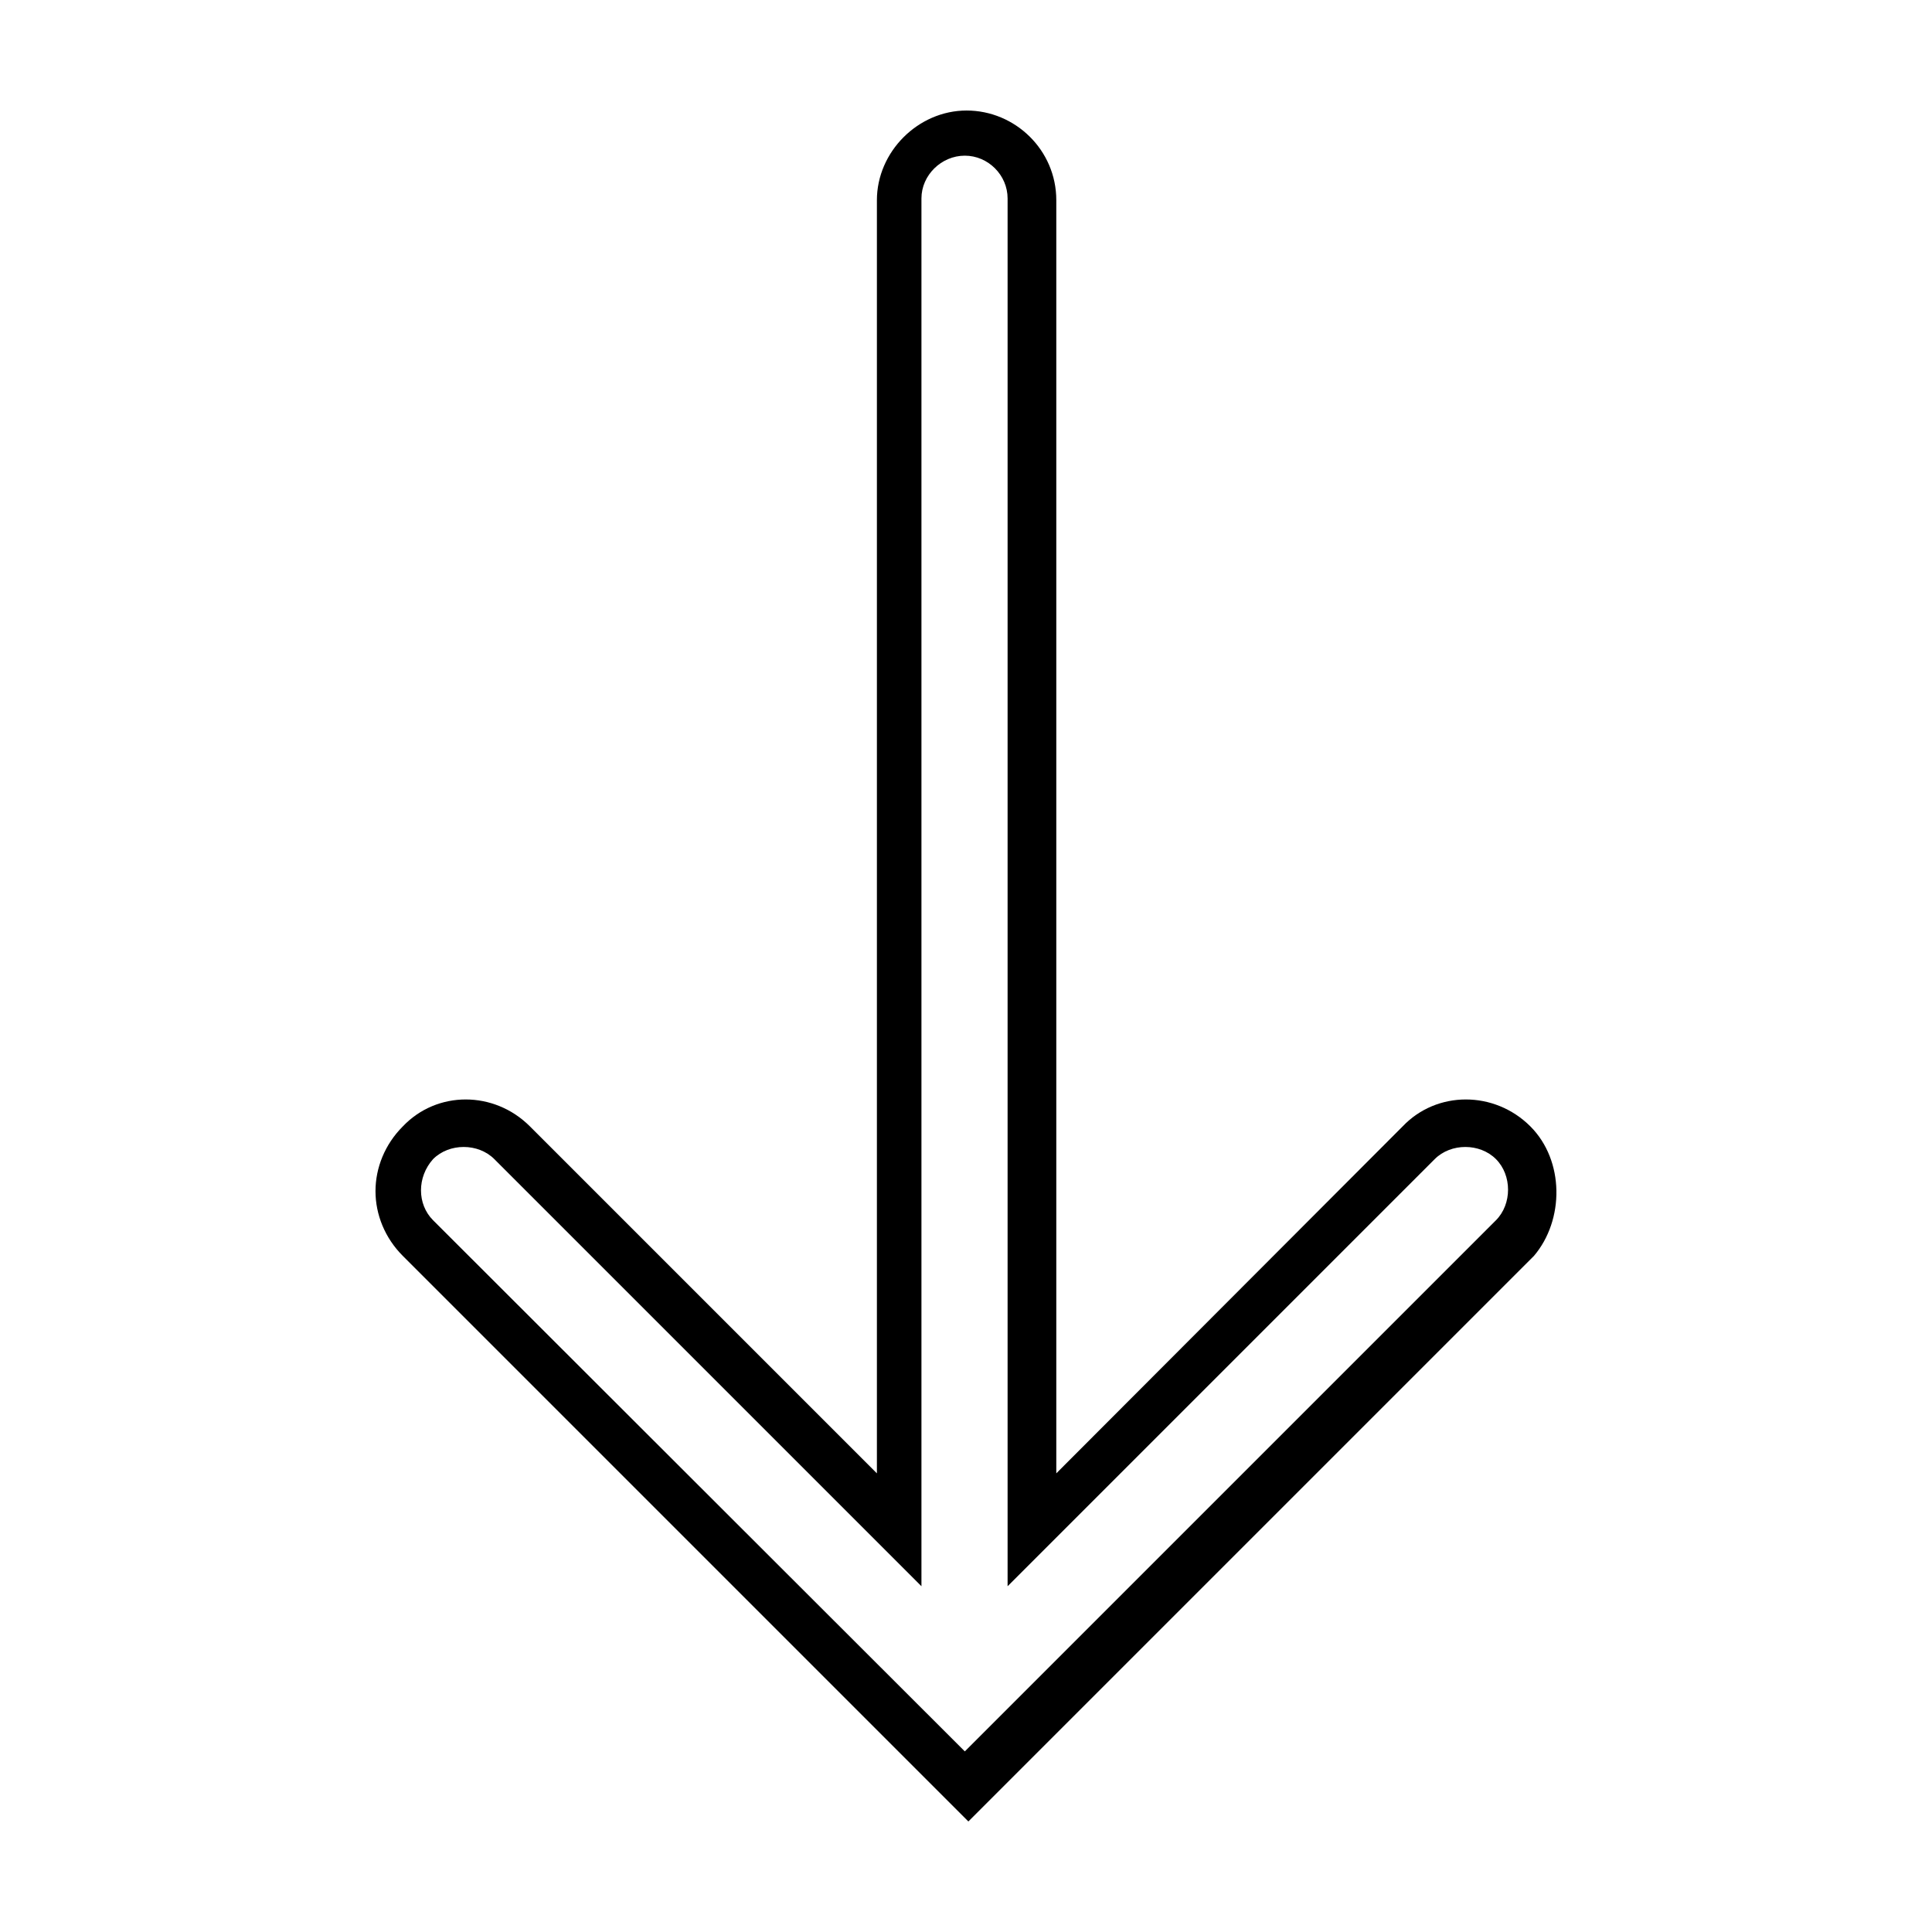
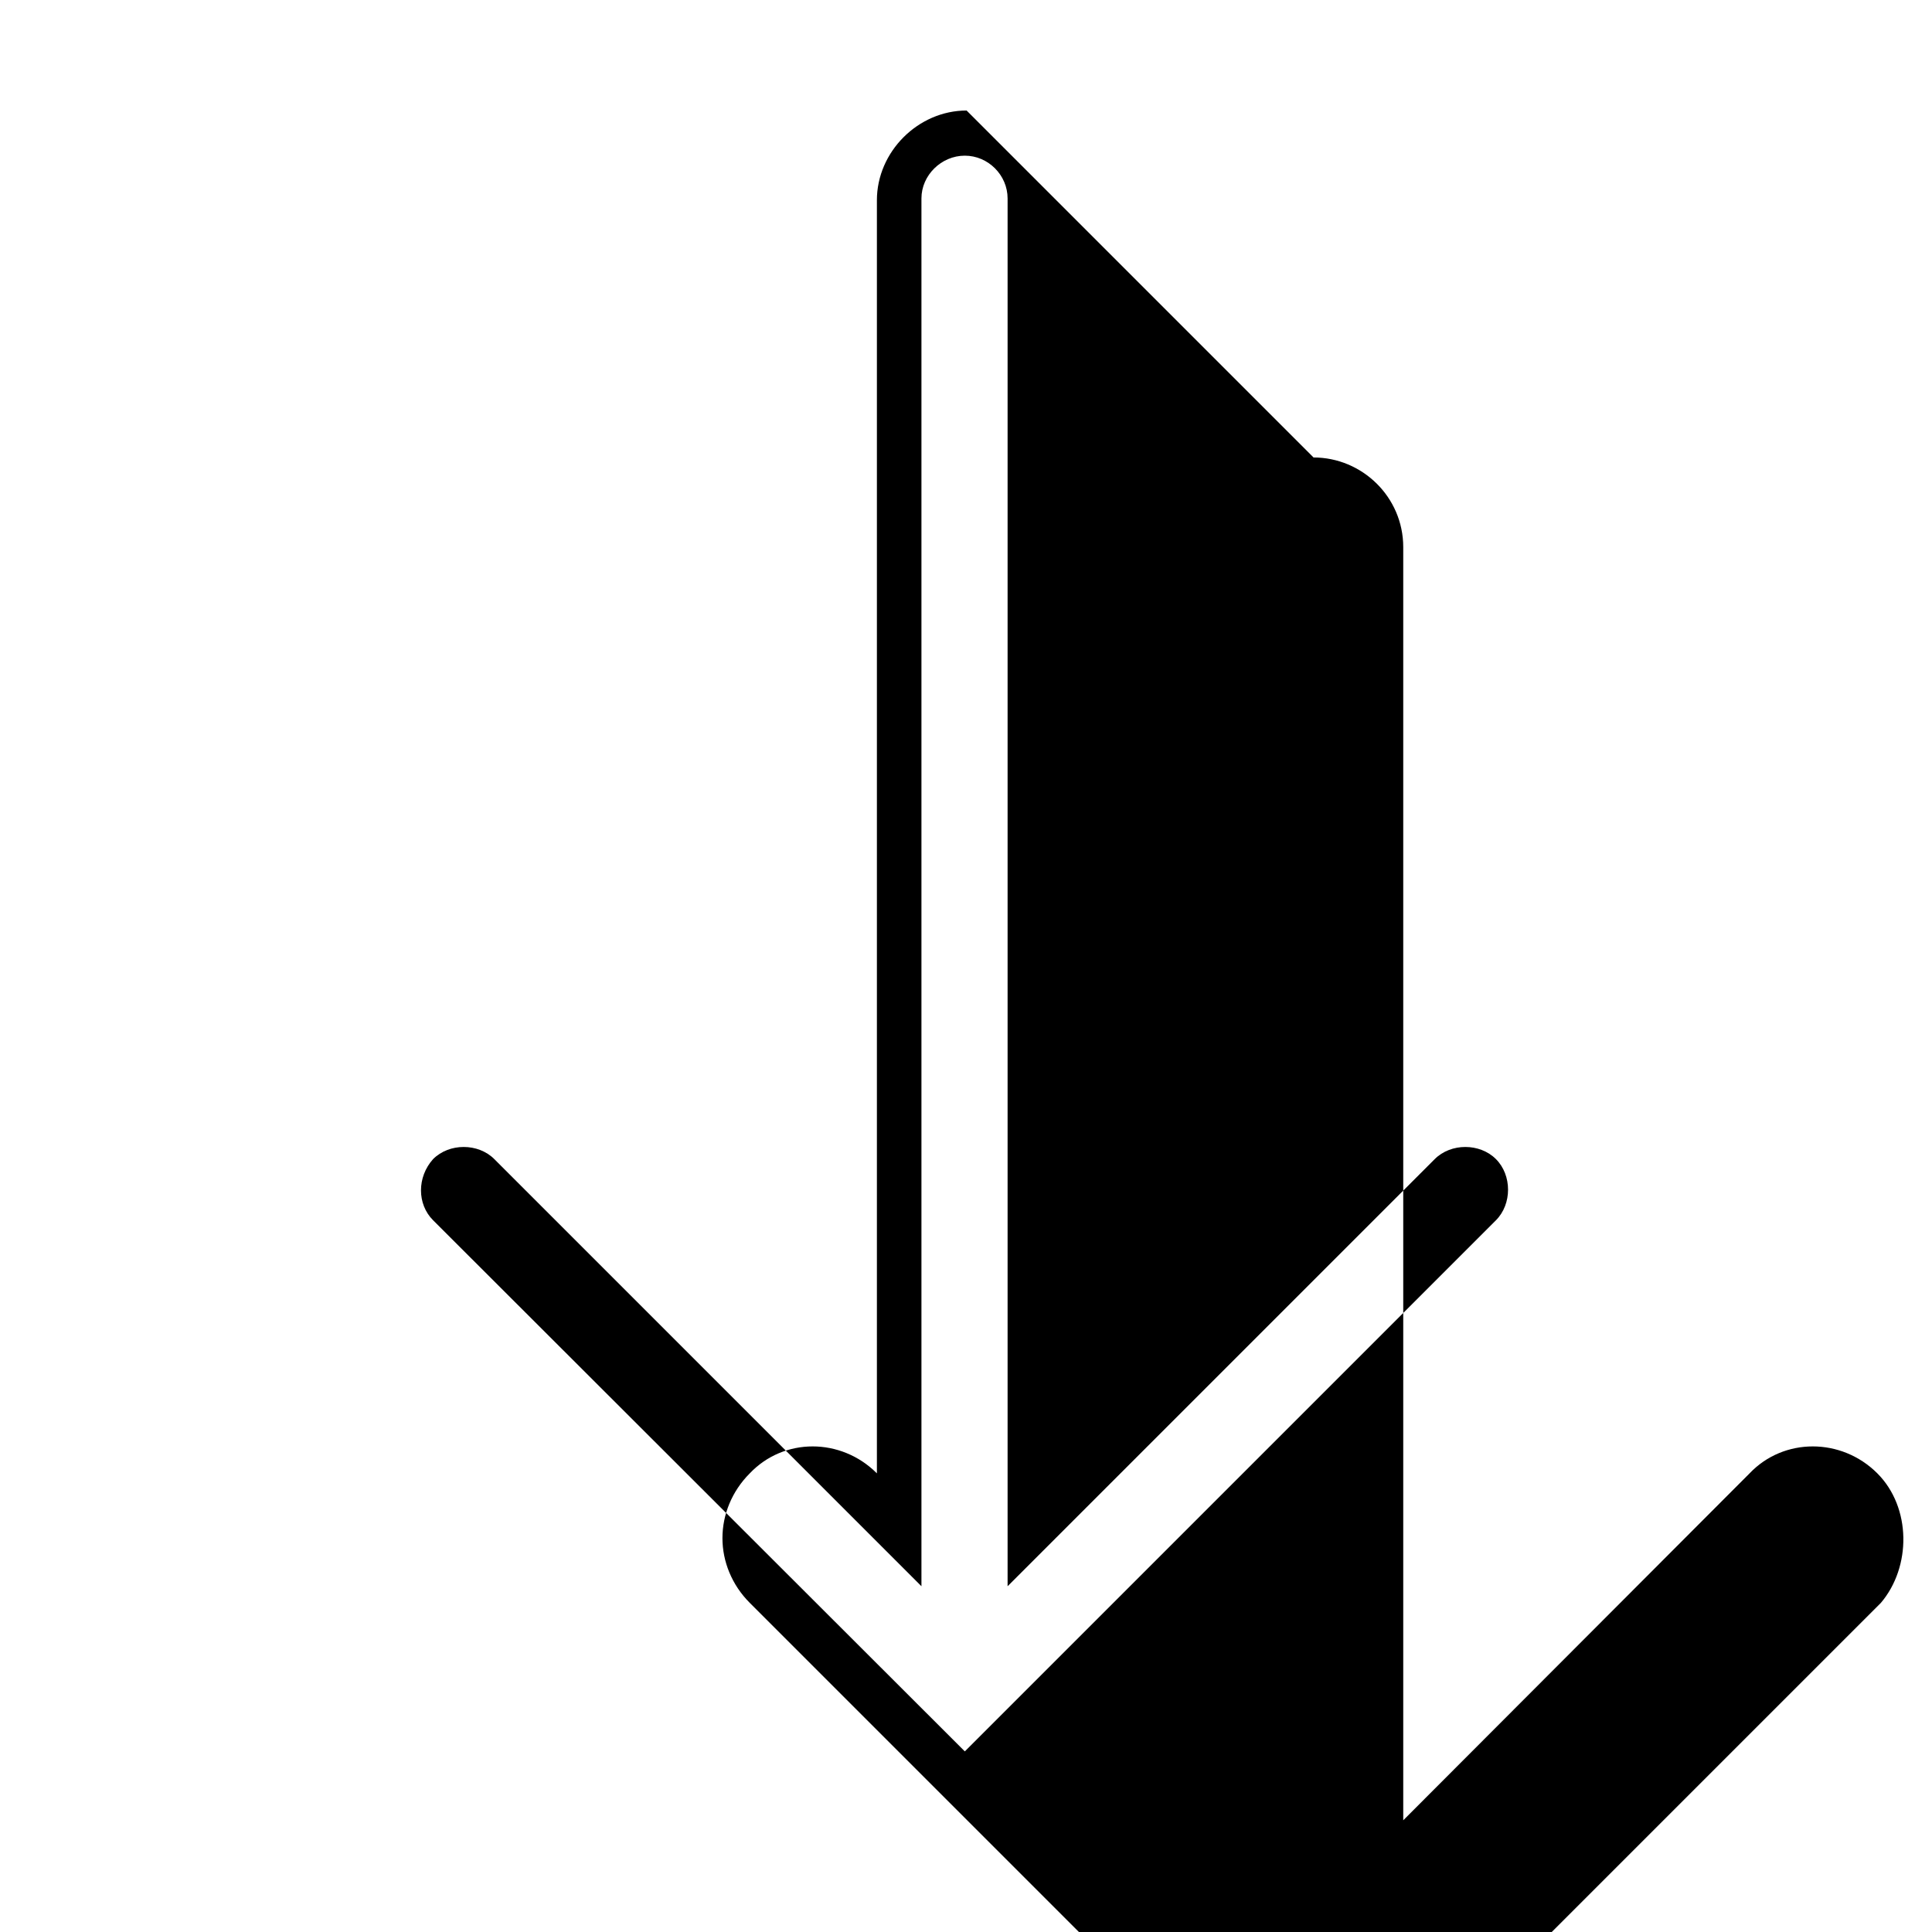
<svg xmlns="http://www.w3.org/2000/svg" fill="#000000" width="800px" height="800px" version="1.1" viewBox="144 144 512 512">
-   <path d="m400.16 173.29c-12.848 0-23.773 10.926-23.773 23.773v337.39l-91.945-91.945c-9.516-9.516-24.652-9.516-33.691 0-4.758 4.758-7.242 10.977-7.242 17.16 0 6.184 2.484 12.402 7.242 17.16l149.88 149.88 149.88-149.88c8.09-9.516 8.094-25.281-0.945-34.32-9.516-9.516-24.809-9.516-33.852 0l-91.785 91.945v-337.39c0-13.324-10.926-23.773-23.773-23.773zm-0.473 11.965c6.184 0 11.336 5.152 11.336 11.336v367.78l113.2-113.2c4.281-4.281 11.934-4.281 16.215 0s4.281 11.934 0 16.215l-140.75 140.75-140.91-140.75c-4.281-4.281-4.281-11.457 0-16.215 4.281-4.281 11.934-4.281 16.215 0l113.2 113.2v-367.78c0-6.184 5.309-11.336 11.492-11.336z" />
+   <path d="m400.16 173.29c-12.848 0-23.773 10.926-23.773 23.773v337.39c-9.516-9.516-24.652-9.516-33.691 0-4.758 4.758-7.242 10.977-7.242 17.16 0 6.184 2.484 12.402 7.242 17.16l149.88 149.88 149.88-149.88c8.09-9.516 8.094-25.281-0.945-34.32-9.516-9.516-24.809-9.516-33.852 0l-91.785 91.945v-337.39c0-13.324-10.926-23.773-23.773-23.773zm-0.473 11.965c6.184 0 11.336 5.152 11.336 11.336v367.78l113.2-113.2c4.281-4.281 11.934-4.281 16.215 0s4.281 11.934 0 16.215l-140.75 140.75-140.91-140.75c-4.281-4.281-4.281-11.457 0-16.215 4.281-4.281 11.934-4.281 16.215 0l113.2 113.2v-367.78c0-6.184 5.309-11.336 11.492-11.336z" />
</svg>